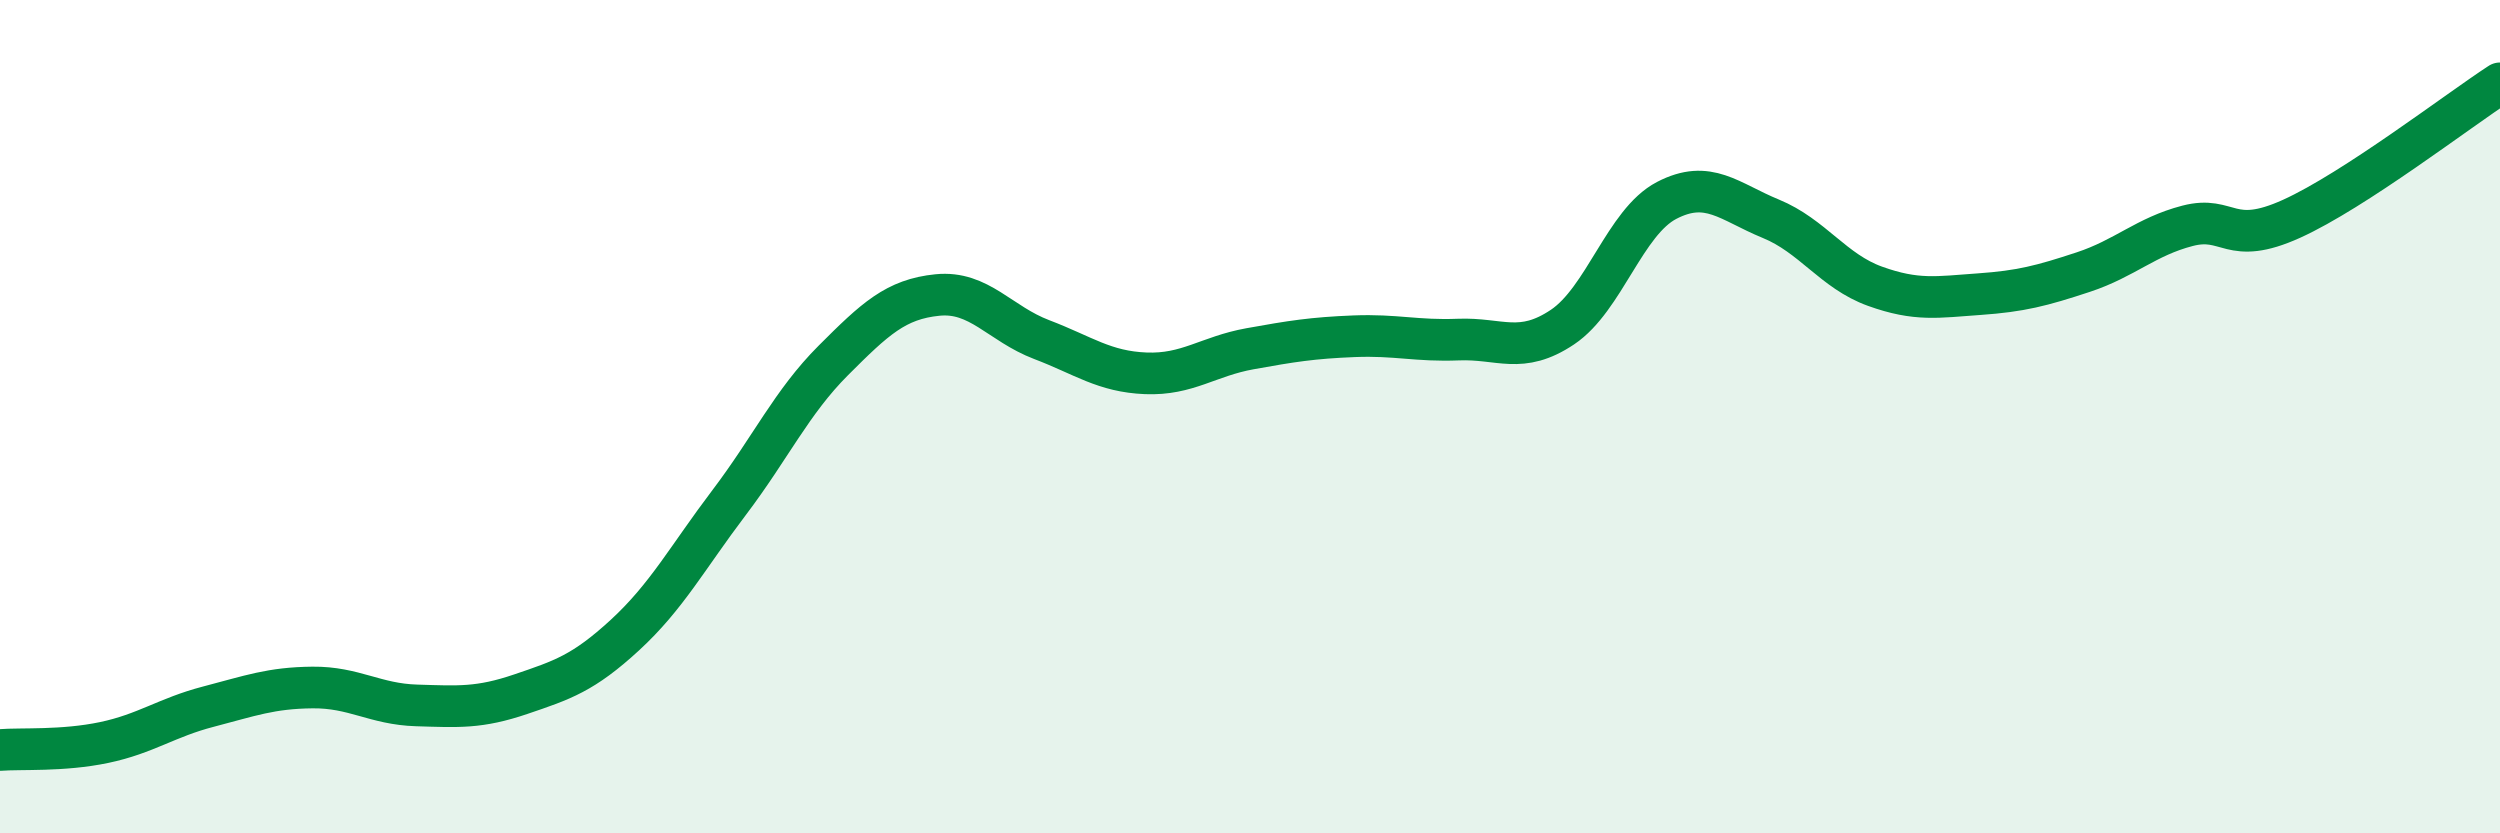
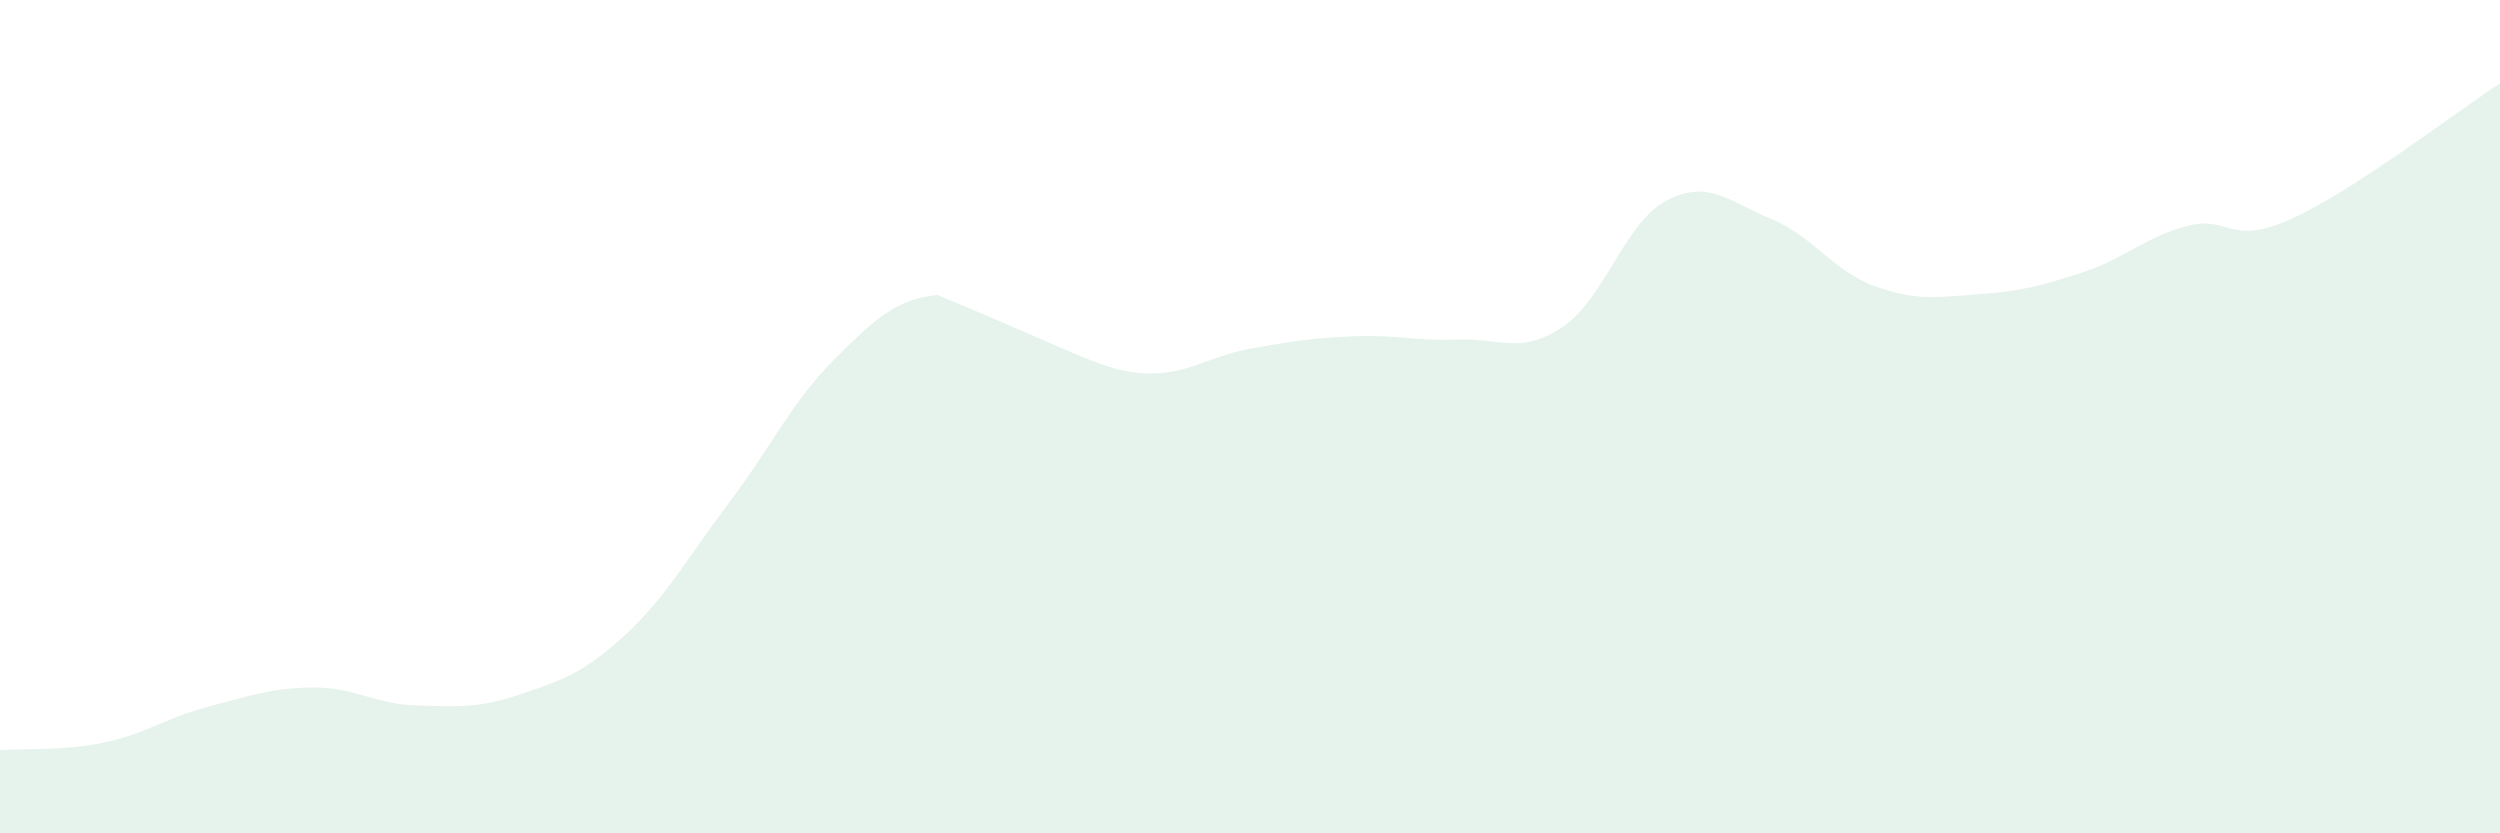
<svg xmlns="http://www.w3.org/2000/svg" width="60" height="20" viewBox="0 0 60 20">
-   <path d="M 0,18 C 0.5,17.96 1.5,18.03 2.5,17.82 C 3.5,17.61 4,17.22 5,16.96 C 6,16.7 6.5,16.51 7.5,16.5 C 8.5,16.49 9,16.9 10,16.93 C 11,16.96 11.5,17 12.5,16.66 C 13.5,16.32 14,16.16 15,15.24 C 16,14.32 16.5,13.38 17.5,12.06 C 18.5,10.74 19,9.65 20,8.65 C 21,7.65 21.5,7.18 22.5,7.08 C 23.5,6.98 24,7.77 25,8.15 C 26,8.53 26.5,8.92 27.5,8.96 C 28.5,9 29,8.55 30,8.37 C 31,8.19 31.5,8.11 32.5,8.07 C 33.5,8.03 34,8.19 35,8.15 C 36,8.11 36.5,8.52 37.5,7.85 C 38.5,7.18 39,5.33 40,4.81 C 41,4.29 41.5,4.84 42.5,5.25 C 43.5,5.66 44,6.51 45,6.87 C 46,7.23 46.5,7.13 47.5,7.06 C 48.5,6.99 49,6.86 50,6.53 C 51,6.2 51.5,5.68 52.5,5.42 C 53.5,5.16 53.5,5.93 55,5.25 C 56.5,4.57 59,2.65 60,2L60 20L0 20Z" fill="#008740" opacity="0.1" stroke-linecap="round" stroke-linejoin="round" />
-   <path d="M 0,18 C 0.5,17.96 1.5,18.03 2.5,17.82 C 3.5,17.61 4,17.22 5,16.96 C 6,16.7 6.5,16.51 7.5,16.5 C 8.5,16.49 9,16.9 10,16.93 C 11,16.96 11.5,17 12.5,16.66 C 13.5,16.32 14,16.16 15,15.24 C 16,14.32 16.5,13.38 17.5,12.06 C 18.5,10.74 19,9.65 20,8.65 C 21,7.65 21.5,7.18 22.5,7.08 C 23.5,6.98 24,7.77 25,8.15 C 26,8.53 26.5,8.92 27.5,8.96 C 28.5,9 29,8.55 30,8.37 C 31,8.19 31.5,8.11 32.5,8.07 C 33.5,8.03 34,8.19 35,8.15 C 36,8.11 36.5,8.52 37.5,7.85 C 38.5,7.18 39,5.33 40,4.81 C 41,4.29 41.5,4.84 42.5,5.25 C 43.5,5.66 44,6.51 45,6.87 C 46,7.23 46.5,7.13 47.5,7.06 C 48.5,6.99 49,6.86 50,6.53 C 51,6.2 51.5,5.68 52.5,5.42 C 53.5,5.16 53.5,5.93 55,5.25 C 56.5,4.57 59,2.65 60,2" stroke="#008740" stroke-width="1" fill="none" stroke-linecap="round" stroke-linejoin="round" />
+   <path d="M 0,18 C 0.5,17.96 1.5,18.03 2.5,17.82 C 3.5,17.61 4,17.22 5,16.96 C 6,16.7 6.5,16.51 7.5,16.5 C 8.5,16.49 9,16.9 10,16.93 C 11,16.96 11.5,17 12.5,16.66 C 13.5,16.32 14,16.16 15,15.24 C 16,14.32 16.5,13.38 17.5,12.06 C 18.5,10.74 19,9.65 20,8.65 C 21,7.65 21.5,7.18 22.5,7.08 C 26,8.53 26.5,8.92 27.5,8.96 C 28.5,9 29,8.55 30,8.37 C 31,8.19 31.5,8.11 32.5,8.07 C 33.5,8.03 34,8.19 35,8.15 C 36,8.11 36.5,8.52 37.5,7.85 C 38.5,7.18 39,5.33 40,4.81 C 41,4.29 41.5,4.84 42.5,5.25 C 43.5,5.66 44,6.51 45,6.87 C 46,7.23 46.5,7.13 47.5,7.06 C 48.5,6.99 49,6.86 50,6.53 C 51,6.2 51.5,5.68 52.5,5.42 C 53.5,5.16 53.5,5.93 55,5.25 C 56.5,4.57 59,2.65 60,2L60 20L0 20Z" fill="#008740" opacity="0.1" stroke-linecap="round" stroke-linejoin="round" />
</svg>